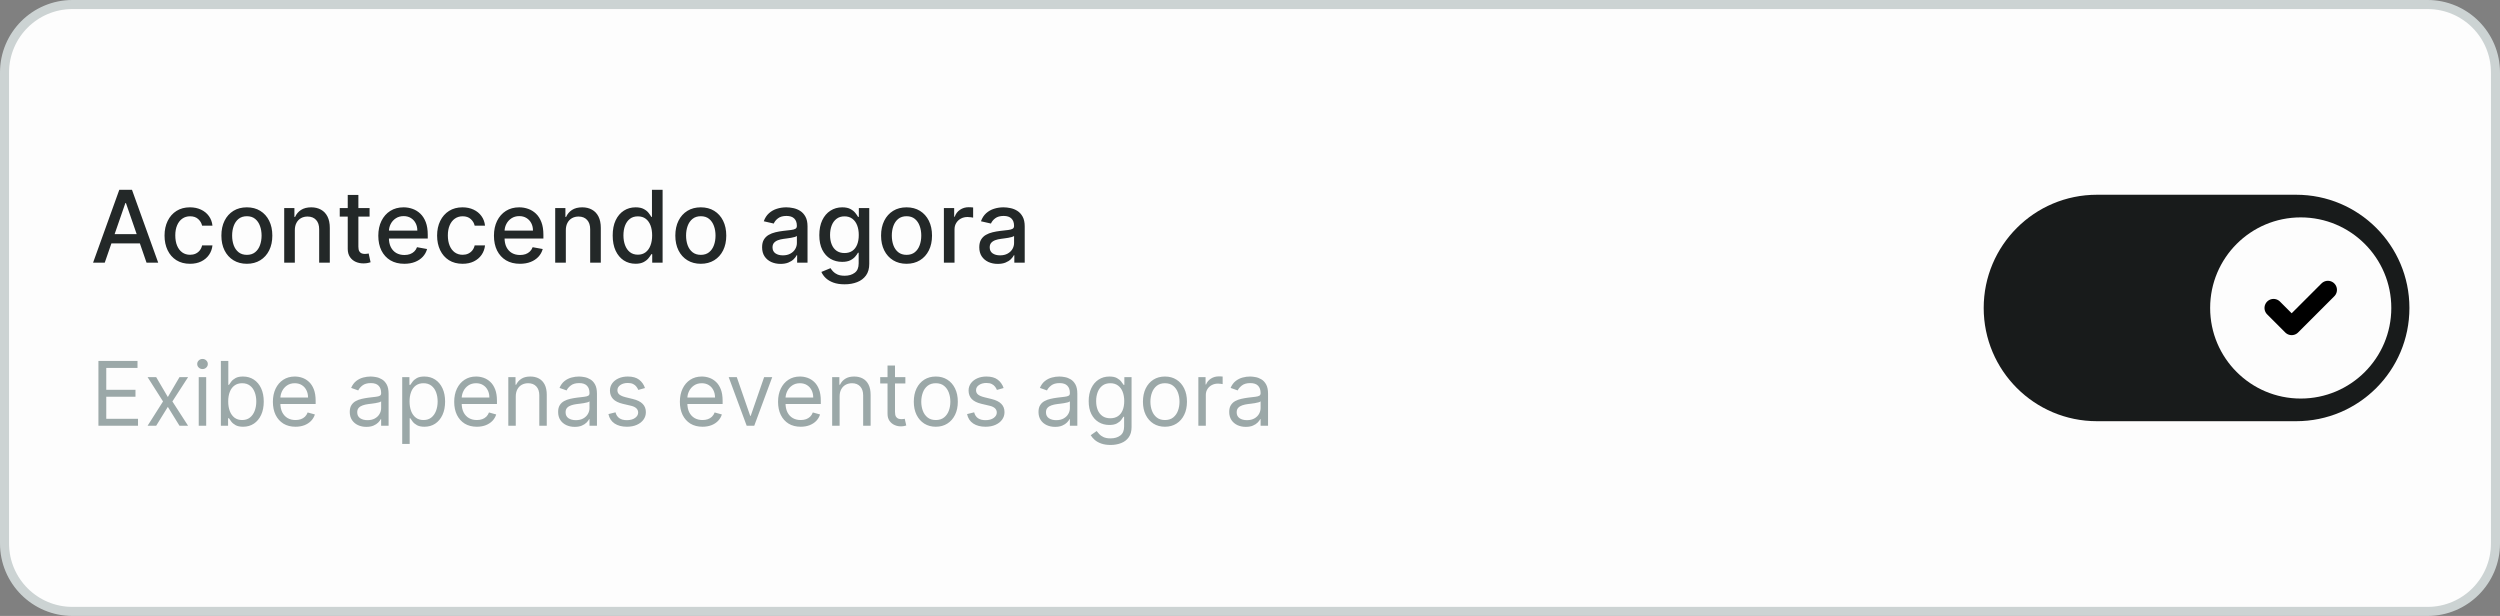
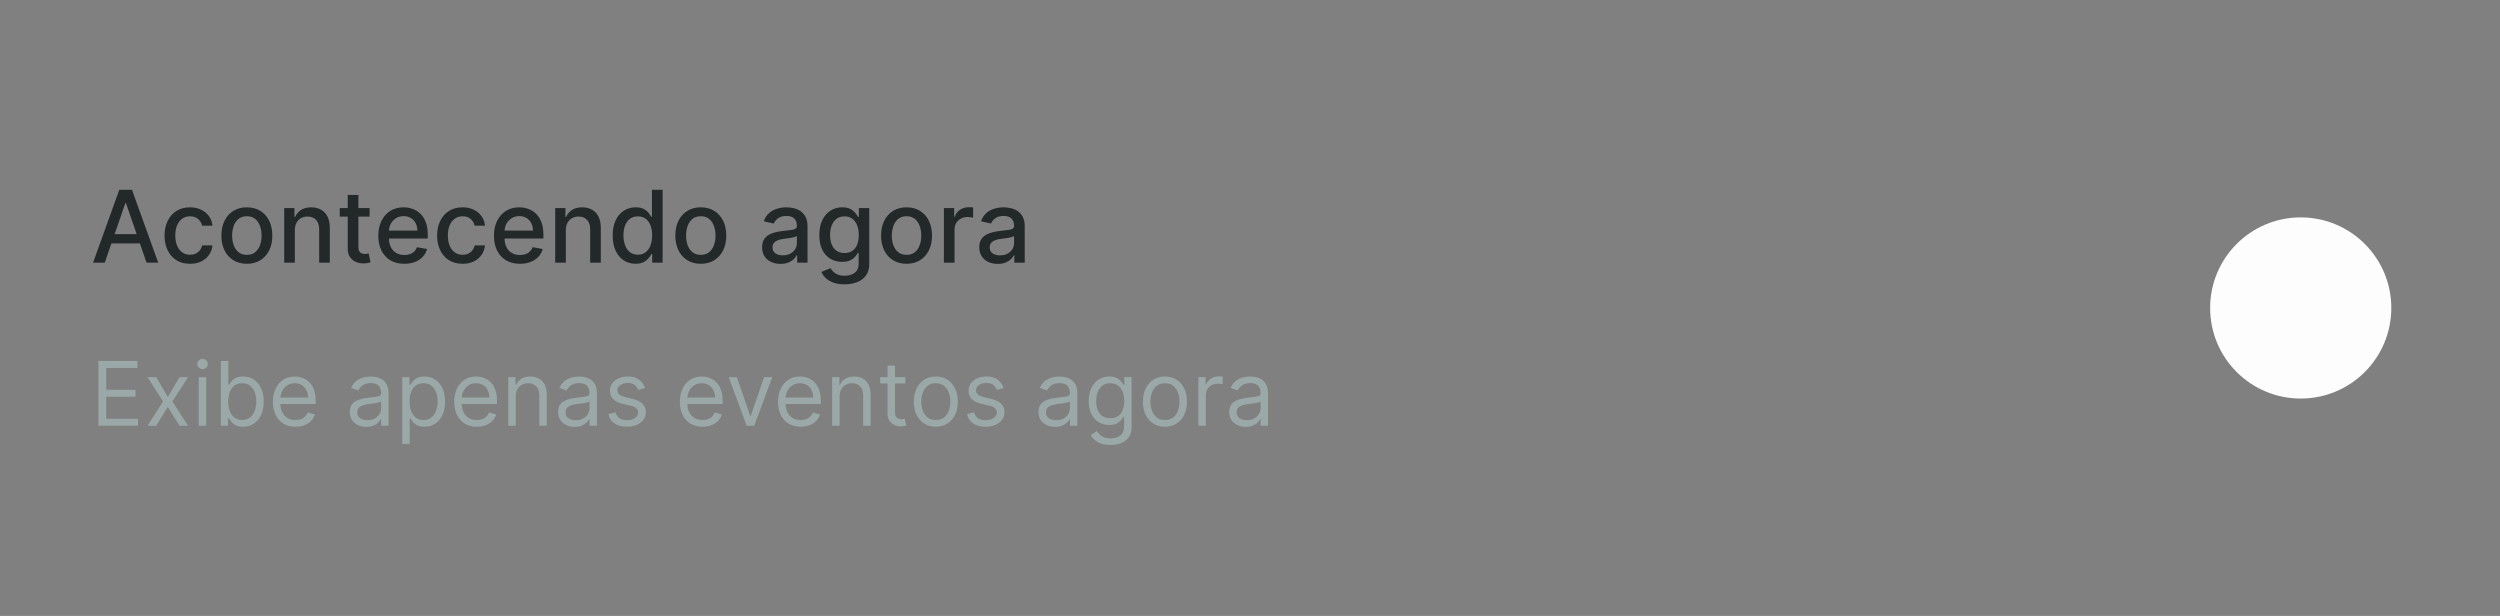
<svg xmlns="http://www.w3.org/2000/svg" width="276" height="68" viewBox="0 0 276 68" fill="none">
  <rect x="0" y="0" width="276" height="68" fill="#808080" stroke="none" />
-   <path d="M0.5 8C0.5 3.858 3.858 0.5 8 0.5H268C272.142 0.5 275.5 3.858 275.5 8V60C275.5 64.142 272.142 67.5 268 67.5H8C3.858 67.5 0.5 64.142 0.5 60V8Z" fill="#FDFDFD" />
-   <path d="M0.5 8C0.5 3.858 3.858 0.5 8 0.5H268C272.142 0.5 275.5 3.858 275.5 8V60C275.5 64.142 272.142 67.5 268 67.5H8C3.858 67.5 0.5 64.142 0.5 60V8Z" stroke="#CCD3D3" />
  <path d="M11.563 29H10.275L13.169 20.956H14.572L17.466 29H16.178L13.904 22.417H13.841L11.563 29ZM11.779 25.85H15.958V26.871H11.779V25.85ZM20.977 29.122C20.394 29.122 19.891 28.989 19.469 28.725C19.05 28.458 18.728 28.09 18.503 27.621C18.278 27.153 18.165 26.616 18.165 26.011C18.165 25.398 18.281 24.858 18.511 24.389C18.741 23.918 19.066 23.55 19.485 23.285C19.904 23.021 20.398 22.889 20.966 22.889C21.424 22.889 21.832 22.974 22.191 23.144C22.55 23.312 22.839 23.547 23.059 23.851C23.282 24.155 23.414 24.509 23.456 24.915H22.313C22.25 24.633 22.106 24.389 21.881 24.185C21.658 23.981 21.36 23.878 20.985 23.878C20.658 23.878 20.371 23.965 20.125 24.138C19.882 24.308 19.692 24.551 19.556 24.868C19.42 25.182 19.352 25.554 19.352 25.984C19.352 26.424 19.418 26.803 19.552 27.123C19.685 27.442 19.874 27.689 20.117 27.865C20.363 28.04 20.653 28.128 20.985 28.128C21.208 28.128 21.41 28.087 21.59 28.006C21.773 27.922 21.927 27.803 22.05 27.649C22.175 27.494 22.263 27.308 22.313 27.091H23.456C23.414 27.481 23.287 27.83 23.075 28.136C22.863 28.442 22.579 28.683 22.223 28.859C21.869 29.034 21.454 29.122 20.977 29.122ZM27.253 29.122C26.687 29.122 26.194 28.992 25.772 28.733C25.351 28.474 25.023 28.111 24.79 27.645C24.557 27.179 24.441 26.634 24.441 26.011C24.441 25.385 24.557 24.838 24.79 24.369C25.023 23.901 25.351 23.537 25.772 23.277C26.194 23.018 26.687 22.889 27.253 22.889C27.818 22.889 28.312 23.018 28.733 23.277C29.155 23.537 29.482 23.901 29.715 24.369C29.948 24.838 30.065 25.385 30.065 26.011C30.065 26.634 29.948 27.179 29.715 27.645C29.482 28.111 29.155 28.474 28.733 28.733C28.312 28.992 27.818 29.122 27.253 29.122ZM27.257 28.136C27.623 28.136 27.927 28.039 28.168 27.845C28.409 27.651 28.587 27.394 28.702 27.072C28.82 26.75 28.879 26.395 28.879 26.007C28.879 25.622 28.82 25.269 28.702 24.947C28.587 24.622 28.409 24.362 28.168 24.165C27.927 23.969 27.623 23.871 27.257 23.871C26.887 23.871 26.581 23.969 26.338 24.165C26.097 24.362 25.917 24.622 25.8 24.947C25.684 25.269 25.627 25.622 25.627 26.007C25.627 26.395 25.684 26.75 25.8 27.072C25.917 27.394 26.097 27.651 26.338 27.845C26.581 28.039 26.887 28.136 27.257 28.136ZM32.55 25.418V29H31.376V22.967H32.503V23.949H32.578C32.716 23.63 32.934 23.373 33.23 23.179C33.528 22.986 33.904 22.889 34.357 22.889C34.768 22.889 35.128 22.975 35.437 23.148C35.746 23.318 35.985 23.572 36.156 23.91C36.326 24.248 36.411 24.665 36.411 25.163V29H35.236V25.304C35.236 24.867 35.123 24.525 34.895 24.279C34.667 24.03 34.354 23.906 33.956 23.906C33.684 23.906 33.442 23.965 33.23 24.083C33.02 24.201 32.854 24.373 32.731 24.601C32.61 24.826 32.55 25.099 32.55 25.418ZM40.802 22.967V23.91H37.507V22.967H40.802ZM38.39 21.522H39.565V27.229C39.565 27.456 39.599 27.628 39.667 27.743C39.735 27.856 39.823 27.933 39.93 27.975C40.04 28.014 40.159 28.034 40.287 28.034C40.382 28.034 40.464 28.027 40.535 28.014C40.605 28.001 40.66 27.991 40.7 27.983L40.912 28.953C40.844 28.979 40.747 29.005 40.621 29.031C40.495 29.06 40.338 29.076 40.15 29.079C39.841 29.084 39.553 29.029 39.286 28.914C39.019 28.798 38.803 28.62 38.638 28.379C38.473 28.139 38.39 27.836 38.39 27.472V21.522ZM44.636 29.122C44.042 29.122 43.53 28.995 43.1 28.741C42.674 28.484 42.344 28.124 42.111 27.661C41.88 27.195 41.765 26.649 41.765 26.023C41.765 25.405 41.88 24.86 42.111 24.389C42.344 23.918 42.668 23.55 43.085 23.285C43.504 23.021 43.993 22.889 44.554 22.889C44.894 22.889 45.224 22.945 45.543 23.058C45.863 23.17 46.15 23.347 46.404 23.588C46.657 23.829 46.858 24.142 47.005 24.526C47.151 24.909 47.224 25.374 47.224 25.921V26.337H42.429V25.457H46.074C46.074 25.148 46.011 24.875 45.885 24.637C45.759 24.396 45.583 24.206 45.355 24.067C45.13 23.928 44.865 23.859 44.562 23.859C44.232 23.859 43.944 23.94 43.697 24.102C43.454 24.262 43.265 24.471 43.132 24.731C43.001 24.987 42.935 25.266 42.935 25.567V26.255C42.935 26.658 43.006 27.001 43.148 27.284C43.292 27.566 43.492 27.782 43.748 27.932C44.005 28.078 44.305 28.152 44.648 28.152C44.87 28.152 45.073 28.12 45.257 28.057C45.44 27.992 45.598 27.895 45.732 27.767C45.865 27.638 45.968 27.48 46.038 27.291L47.15 27.492C47.061 27.819 46.901 28.106 46.671 28.352C46.443 28.596 46.156 28.785 45.81 28.921C45.468 29.055 45.076 29.122 44.636 29.122ZM51.069 29.122C50.485 29.122 49.982 28.989 49.56 28.725C49.141 28.458 48.819 28.09 48.594 27.621C48.369 27.153 48.256 26.616 48.256 26.011C48.256 25.398 48.372 24.858 48.602 24.389C48.832 23.918 49.157 23.55 49.576 23.285C49.995 23.021 50.489 22.889 51.057 22.889C51.515 22.889 51.923 22.974 52.282 23.144C52.641 23.312 52.93 23.547 53.15 23.851C53.373 24.155 53.505 24.509 53.547 24.915H52.404C52.341 24.633 52.197 24.389 51.972 24.185C51.749 23.981 51.451 23.878 51.076 23.878C50.749 23.878 50.462 23.965 50.216 24.138C49.973 24.308 49.783 24.551 49.647 24.868C49.511 25.182 49.443 25.554 49.443 25.984C49.443 26.424 49.509 26.803 49.643 27.123C49.776 27.442 49.965 27.689 50.208 27.865C50.455 28.04 50.744 28.128 51.076 28.128C51.299 28.128 51.501 28.087 51.681 28.006C51.864 27.922 52.018 27.803 52.141 27.649C52.266 27.494 52.354 27.308 52.404 27.091H53.547C53.505 27.481 53.378 27.83 53.166 28.136C52.954 28.442 52.67 28.683 52.313 28.859C51.96 29.034 51.545 29.122 51.069 29.122ZM57.403 29.122C56.808 29.122 56.296 28.995 55.867 28.741C55.44 28.484 55.11 28.124 54.877 27.661C54.647 27.195 54.532 26.649 54.532 26.023C54.532 25.405 54.647 24.86 54.877 24.389C55.11 23.918 55.435 23.55 55.851 23.285C56.27 23.021 56.76 22.889 57.32 22.889C57.661 22.889 57.99 22.945 58.31 23.058C58.629 23.17 58.916 23.347 59.17 23.588C59.424 23.829 59.624 24.142 59.771 24.526C59.918 24.909 59.991 25.374 59.991 25.921V26.337H55.195V25.457H58.84C58.84 25.148 58.777 24.875 58.652 24.637C58.526 24.396 58.349 24.206 58.121 24.067C57.896 23.928 57.632 23.859 57.328 23.859C56.998 23.859 56.71 23.94 56.464 24.102C56.221 24.262 56.032 24.471 55.898 24.731C55.767 24.987 55.702 25.266 55.702 25.567V26.255C55.702 26.658 55.773 27.001 55.914 27.284C56.058 27.566 56.258 27.782 56.515 27.932C56.772 28.078 57.071 28.152 57.414 28.152C57.637 28.152 57.84 28.12 58.023 28.057C58.206 27.992 58.365 27.895 58.498 27.767C58.632 27.638 58.734 27.48 58.805 27.291L59.916 27.492C59.827 27.819 59.668 28.106 59.437 28.352C59.209 28.596 58.923 28.785 58.577 28.921C58.234 29.055 57.843 29.122 57.403 29.122ZM62.468 25.418V29H61.294V22.967H62.421V23.949H62.496C62.635 23.63 62.852 23.373 63.148 23.179C63.446 22.986 63.822 22.889 64.275 22.889C64.686 22.889 65.046 22.975 65.355 23.148C65.664 23.318 65.903 23.572 66.074 23.91C66.244 24.248 66.329 24.665 66.329 25.163V29H65.155V25.304C65.155 24.867 65.041 24.525 64.813 24.279C64.585 24.03 64.272 23.906 63.874 23.906C63.602 23.906 63.36 23.965 63.148 24.083C62.938 24.201 62.772 24.373 62.649 24.601C62.529 24.826 62.468 25.099 62.468 25.418ZM70.162 29.118C69.675 29.118 69.241 28.994 68.858 28.745C68.479 28.493 68.18 28.136 67.963 27.672C67.748 27.206 67.641 26.647 67.641 25.995C67.641 25.343 67.749 24.786 67.967 24.322C68.187 23.859 68.488 23.504 68.87 23.258C69.252 23.012 69.686 22.889 70.17 22.889C70.545 22.889 70.846 22.952 71.073 23.077C71.304 23.2 71.482 23.344 71.608 23.509C71.736 23.674 71.835 23.82 71.906 23.945H71.977V20.956H73.151V29H72.004V28.061H71.906C71.835 28.19 71.733 28.336 71.6 28.501C71.469 28.666 71.288 28.81 71.058 28.933C70.827 29.056 70.529 29.118 70.162 29.118ZM70.421 28.116C70.759 28.116 71.045 28.027 71.278 27.849C71.513 27.669 71.691 27.419 71.812 27.099C71.935 26.78 71.996 26.408 71.996 25.984C71.996 25.565 71.936 25.198 71.816 24.884C71.695 24.57 71.519 24.325 71.286 24.149C71.053 23.974 70.764 23.886 70.421 23.886C70.068 23.886 69.773 23.978 69.538 24.161C69.302 24.345 69.124 24.595 69.004 24.911C68.886 25.228 68.827 25.586 68.827 25.984C68.827 26.387 68.887 26.75 69.008 27.072C69.128 27.394 69.306 27.649 69.542 27.837C69.78 28.023 70.073 28.116 70.421 28.116ZM77.368 29.122C76.803 29.122 76.309 28.992 75.888 28.733C75.466 28.474 75.139 28.111 74.906 27.645C74.673 27.179 74.556 26.634 74.556 26.011C74.556 25.385 74.673 24.838 74.906 24.369C75.139 23.901 75.466 23.537 75.888 23.277C76.309 23.018 76.803 22.889 77.368 22.889C77.934 22.889 78.427 23.018 78.849 23.277C79.271 23.537 79.598 23.901 79.831 24.369C80.064 24.838 80.18 25.385 80.18 26.011C80.18 26.634 80.064 27.179 79.831 27.645C79.598 28.111 79.271 28.474 78.849 28.733C78.427 28.992 77.934 29.122 77.368 29.122ZM77.372 28.136C77.739 28.136 78.043 28.039 78.284 27.845C78.524 27.651 78.703 27.394 78.818 27.072C78.936 26.75 78.994 26.395 78.994 26.007C78.994 25.622 78.936 25.269 78.818 24.947C78.703 24.622 78.524 24.362 78.284 24.165C78.043 23.969 77.739 23.871 77.372 23.871C77.003 23.871 76.697 23.969 76.453 24.165C76.212 24.362 76.033 24.622 75.915 24.947C75.8 25.269 75.742 25.622 75.742 26.007C75.742 26.395 75.8 26.75 75.915 27.072C76.033 27.394 76.212 27.651 76.453 27.845C76.697 28.039 77.003 28.136 77.372 28.136ZM86.174 29.134C85.792 29.134 85.446 29.063 85.137 28.921C84.828 28.777 84.583 28.569 84.403 28.297C84.225 28.025 84.136 27.691 84.136 27.295C84.136 26.955 84.201 26.675 84.332 26.455C84.463 26.235 84.64 26.061 84.862 25.933C85.085 25.804 85.334 25.707 85.608 25.642C85.883 25.576 86.163 25.527 86.449 25.493C86.81 25.451 87.103 25.417 87.329 25.391C87.554 25.362 87.718 25.316 87.82 25.253C87.922 25.19 87.973 25.088 87.973 24.947V24.919C87.973 24.576 87.876 24.311 87.682 24.122C87.491 23.933 87.206 23.839 86.826 23.839C86.431 23.839 86.119 23.927 85.891 24.102C85.666 24.275 85.51 24.468 85.424 24.68L84.32 24.428C84.451 24.062 84.642 23.766 84.894 23.541C85.148 23.313 85.439 23.148 85.769 23.046C86.099 22.941 86.446 22.889 86.81 22.889C87.051 22.889 87.306 22.918 87.576 22.975C87.848 23.03 88.102 23.132 88.338 23.282C88.576 23.431 88.771 23.644 88.923 23.922C89.075 24.197 89.151 24.554 89.151 24.994V29H88.004V28.175H87.957C87.881 28.327 87.767 28.476 87.615 28.623C87.463 28.77 87.269 28.891 87.03 28.988C86.792 29.085 86.507 29.134 86.174 29.134ZM86.429 28.191C86.754 28.191 87.031 28.127 87.262 27.998C87.495 27.87 87.672 27.703 87.792 27.496C87.915 27.286 87.977 27.062 87.977 26.824V26.047C87.935 26.088 87.854 26.128 87.733 26.164C87.615 26.198 87.481 26.229 87.329 26.255C87.177 26.278 87.029 26.3 86.885 26.321C86.741 26.34 86.62 26.355 86.523 26.369C86.296 26.397 86.088 26.446 85.899 26.514C85.713 26.582 85.564 26.68 85.451 26.808C85.341 26.934 85.286 27.102 85.286 27.311C85.286 27.602 85.394 27.822 85.608 27.971C85.823 28.118 86.097 28.191 86.429 28.191ZM93.245 31.388C92.765 31.388 92.353 31.325 92.007 31.199C91.664 31.074 91.384 30.907 91.167 30.701C90.95 30.494 90.787 30.267 90.68 30.021L91.689 29.605C91.76 29.72 91.854 29.842 91.972 29.97C92.093 30.101 92.255 30.212 92.459 30.304C92.666 30.396 92.932 30.441 93.256 30.441C93.701 30.441 94.069 30.333 94.36 30.115C94.651 29.901 94.796 29.558 94.796 29.086V27.9H94.721C94.651 28.029 94.549 28.171 94.415 28.328C94.284 28.485 94.103 28.622 93.873 28.737C93.643 28.852 93.343 28.91 92.974 28.91C92.497 28.91 92.068 28.798 91.685 28.576C91.306 28.351 91.005 28.019 90.782 27.582C90.562 27.142 90.452 26.602 90.452 25.96C90.452 25.319 90.561 24.769 90.778 24.311C90.998 23.852 91.299 23.501 91.681 23.258C92.064 23.012 92.497 22.889 92.981 22.889C93.356 22.889 93.658 22.952 93.889 23.077C94.119 23.2 94.299 23.344 94.427 23.509C94.558 23.674 94.659 23.82 94.729 23.945H94.816V22.967H95.966V29.134C95.966 29.652 95.846 30.078 95.605 30.41C95.364 30.742 95.038 30.989 94.627 31.148C94.219 31.308 93.758 31.388 93.245 31.388ZM93.233 27.936C93.571 27.936 93.856 27.857 94.089 27.7C94.325 27.54 94.503 27.312 94.623 27.017C94.746 26.718 94.808 26.361 94.808 25.944C94.808 25.538 94.748 25.181 94.627 24.872C94.507 24.563 94.33 24.322 94.097 24.149C93.864 23.974 93.576 23.886 93.233 23.886C92.879 23.886 92.585 23.978 92.349 24.161C92.113 24.342 91.935 24.588 91.815 24.9C91.697 25.211 91.638 25.559 91.638 25.944C91.638 26.34 91.698 26.687 91.819 26.985C91.939 27.284 92.117 27.517 92.353 27.684C92.591 27.852 92.885 27.936 93.233 27.936ZM100.082 29.122C99.517 29.122 99.023 28.992 98.602 28.733C98.18 28.474 97.853 28.111 97.62 27.645C97.387 27.179 97.27 26.634 97.27 26.011C97.27 25.385 97.387 24.838 97.62 24.369C97.853 23.901 98.18 23.537 98.602 23.277C99.023 23.018 99.517 22.889 100.082 22.889C100.648 22.889 101.142 23.018 101.563 23.277C101.985 23.537 102.312 23.901 102.545 24.369C102.778 24.838 102.895 25.385 102.895 26.011C102.895 26.634 102.778 27.179 102.545 27.645C102.312 28.111 101.985 28.474 101.563 28.733C101.142 28.992 100.648 29.122 100.082 29.122ZM100.086 28.136C100.453 28.136 100.757 28.039 100.998 27.845C101.238 27.651 101.417 27.394 101.532 27.072C101.65 26.75 101.708 26.395 101.708 26.007C101.708 25.622 101.65 25.269 101.532 24.947C101.417 24.622 101.238 24.362 100.998 24.165C100.757 23.969 100.453 23.871 100.086 23.871C99.717 23.871 99.411 23.969 99.167 24.165C98.926 24.362 98.747 24.622 98.629 24.947C98.514 25.269 98.456 25.622 98.456 26.007C98.456 26.395 98.514 26.75 98.629 27.072C98.747 27.394 98.926 27.651 99.167 27.845C99.411 28.039 99.717 28.136 100.086 28.136ZM104.205 29V22.967H105.34V23.926H105.403C105.513 23.601 105.707 23.346 105.985 23.16C106.265 22.971 106.582 22.877 106.935 22.877C107.008 22.877 107.095 22.88 107.194 22.885C107.296 22.89 107.376 22.897 107.434 22.904V24.028C107.387 24.015 107.303 24 107.182 23.985C107.062 23.966 106.942 23.957 106.821 23.957C106.544 23.957 106.296 24.016 106.079 24.134C105.864 24.249 105.694 24.41 105.568 24.617C105.443 24.821 105.38 25.054 105.38 25.316V29H104.205ZM110.152 29.134C109.769 29.134 109.424 29.063 109.115 28.921C108.806 28.777 108.561 28.569 108.38 28.297C108.202 28.025 108.113 27.691 108.113 27.295C108.113 26.955 108.179 26.675 108.31 26.455C108.441 26.235 108.617 26.061 108.84 25.933C109.062 25.804 109.311 25.707 109.586 25.642C109.861 25.576 110.141 25.527 110.427 25.493C110.788 25.451 111.081 25.417 111.306 25.391C111.532 25.362 111.695 25.316 111.797 25.253C111.899 25.19 111.951 25.088 111.951 24.947V24.919C111.951 24.576 111.854 24.311 111.66 24.122C111.469 23.933 111.183 23.839 110.804 23.839C110.408 23.839 110.097 23.927 109.869 24.102C109.644 24.275 109.488 24.468 109.402 24.68L108.298 24.428C108.429 24.062 108.62 23.766 108.871 23.541C109.125 23.313 109.417 23.148 109.747 23.046C110.077 22.941 110.424 22.889 110.788 22.889C111.029 22.889 111.284 22.918 111.554 22.975C111.826 23.03 112.08 23.132 112.316 23.282C112.554 23.431 112.749 23.644 112.901 23.922C113.053 24.197 113.129 24.554 113.129 24.994V29H111.982V28.175H111.935C111.859 28.327 111.745 28.476 111.593 28.623C111.441 28.77 111.246 28.891 111.008 28.988C110.77 29.085 110.484 29.134 110.152 29.134ZM110.407 28.191C110.732 28.191 111.009 28.127 111.24 27.998C111.473 27.87 111.649 27.703 111.77 27.496C111.893 27.286 111.954 27.062 111.954 26.824V26.047C111.913 26.088 111.831 26.128 111.711 26.164C111.593 26.198 111.458 26.229 111.306 26.255C111.155 26.278 111.007 26.3 110.863 26.321C110.719 26.34 110.598 26.355 110.501 26.369C110.273 26.397 110.065 26.446 109.877 26.514C109.691 26.582 109.542 26.68 109.429 26.808C109.319 26.934 109.264 27.102 109.264 27.311C109.264 27.602 109.371 27.822 109.586 27.971C109.801 28.118 110.074 28.191 110.407 28.191Z" fill="#232828" />
  <path d="M10.866 47V39.85H15.181V40.618H11.732V43.034H14.957V43.802H11.732V46.232H15.237V47H10.866ZM17.244 41.638L18.529 43.83L19.814 41.638H20.763L19.032 44.319L20.763 47H19.814L18.529 44.919L17.244 47H16.295L17.998 44.319L16.295 41.638H17.244ZM21.939 47V41.638H22.763V47H21.939ZM22.358 40.744C22.197 40.744 22.059 40.689 21.942 40.58C21.828 40.47 21.771 40.339 21.771 40.185C21.771 40.032 21.828 39.9 21.942 39.791C22.059 39.681 22.197 39.627 22.358 39.627C22.518 39.627 22.656 39.681 22.77 39.791C22.886 39.9 22.944 40.032 22.944 40.185C22.944 40.339 22.886 40.47 22.77 40.58C22.656 40.689 22.518 40.744 22.358 40.744ZM24.384 47V39.85H25.207V42.489H25.277C25.338 42.396 25.422 42.278 25.529 42.133C25.638 41.987 25.794 41.856 25.997 41.742C26.201 41.626 26.478 41.568 26.827 41.568C27.279 41.568 27.677 41.681 28.021 41.906C28.366 42.132 28.635 42.452 28.828 42.867C29.021 43.281 29.118 43.77 29.118 44.333C29.118 44.901 29.021 45.393 28.828 45.809C28.635 46.224 28.367 46.545 28.025 46.773C27.683 46.999 27.288 47.112 26.841 47.112C26.497 47.112 26.221 47.055 26.014 46.941C25.807 46.824 25.647 46.693 25.536 46.546C25.424 46.397 25.338 46.274 25.277 46.176H25.18V47H24.384ZM25.194 44.319C25.194 44.724 25.253 45.081 25.372 45.391C25.49 45.698 25.664 45.939 25.892 46.113C26.12 46.285 26.399 46.372 26.73 46.372C27.074 46.372 27.361 46.281 27.592 46.099C27.825 45.915 27.999 45.669 28.116 45.359C28.234 45.047 28.294 44.7 28.294 44.319C28.294 43.942 28.235 43.602 28.119 43.299C28.005 42.995 27.832 42.754 27.599 42.577C27.369 42.398 27.079 42.308 26.73 42.308C26.395 42.308 26.113 42.393 25.885 42.563C25.657 42.73 25.485 42.965 25.368 43.268C25.252 43.568 25.194 43.919 25.194 44.319ZM32.626 47.112C32.109 47.112 31.664 46.998 31.289 46.77C30.917 46.539 30.629 46.218 30.427 45.806C30.227 45.392 30.127 44.91 30.127 44.361C30.127 43.811 30.227 43.327 30.427 42.908C30.629 42.487 30.911 42.159 31.272 41.924C31.635 41.687 32.058 41.568 32.542 41.568C32.822 41.568 33.097 41.614 33.37 41.707C33.642 41.8 33.89 41.952 34.114 42.161C34.337 42.368 34.515 42.643 34.648 42.985C34.78 43.327 34.847 43.749 34.847 44.249V44.598H30.713V43.886H34.009C34.009 43.583 33.948 43.313 33.827 43.076C33.709 42.839 33.539 42.651 33.318 42.514C33.099 42.377 32.84 42.308 32.542 42.308C32.214 42.308 31.93 42.389 31.691 42.552C31.453 42.713 31.27 42.922 31.142 43.181C31.015 43.439 30.951 43.716 30.951 44.012V44.486C30.951 44.891 31.02 45.235 31.16 45.516C31.302 45.795 31.499 46.008 31.75 46.155C32.001 46.299 32.293 46.372 32.626 46.372C32.843 46.372 33.038 46.341 33.213 46.281C33.39 46.218 33.542 46.125 33.67 46.002C33.798 45.876 33.897 45.72 33.967 45.534L34.763 45.757C34.679 46.027 34.538 46.264 34.34 46.469C34.142 46.672 33.898 46.83 33.607 46.944C33.316 47.056 32.989 47.112 32.626 47.112ZM40.443 47.126C40.103 47.126 39.795 47.062 39.518 46.934C39.241 46.803 39.021 46.616 38.858 46.372C38.695 46.125 38.614 45.827 38.614 45.478C38.614 45.171 38.674 44.922 38.795 44.731C38.916 44.538 39.078 44.386 39.28 44.277C39.483 44.167 39.706 44.086 39.951 44.032C40.197 43.977 40.445 43.932 40.694 43.9C41.02 43.858 41.284 43.827 41.487 43.806C41.692 43.782 41.841 43.744 41.934 43.69C42.029 43.637 42.077 43.544 42.077 43.411V43.383C42.077 43.039 41.983 42.771 41.794 42.58C41.608 42.389 41.325 42.294 40.946 42.294C40.552 42.294 40.244 42.38 40.02 42.552C39.797 42.724 39.64 42.908 39.549 43.104L38.767 42.825C38.907 42.499 39.093 42.245 39.326 42.063C39.561 41.88 39.817 41.752 40.094 41.679C40.373 41.605 40.648 41.568 40.918 41.568C41.09 41.568 41.288 41.589 41.511 41.631C41.737 41.67 41.955 41.753 42.164 41.879C42.376 42.004 42.552 42.194 42.691 42.447C42.831 42.701 42.901 43.041 42.901 43.467V47H42.077V46.274H42.035C41.979 46.39 41.886 46.515 41.756 46.647C41.625 46.78 41.452 46.893 41.235 46.986C41.019 47.079 40.755 47.126 40.443 47.126ZM40.569 46.386C40.895 46.386 41.169 46.322 41.392 46.194C41.618 46.066 41.788 45.9 41.902 45.698C42.019 45.495 42.077 45.282 42.077 45.059V44.305C42.042 44.347 41.965 44.385 41.846 44.42C41.73 44.453 41.595 44.482 41.441 44.507C41.29 44.531 41.142 44.551 40.998 44.57C40.856 44.586 40.741 44.6 40.652 44.612C40.438 44.64 40.238 44.685 40.052 44.748C39.868 44.809 39.719 44.901 39.605 45.024C39.493 45.145 39.438 45.31 39.438 45.52C39.438 45.806 39.543 46.023 39.755 46.169C39.969 46.313 40.24 46.386 40.569 46.386ZM44.404 49.011V41.638H45.2V42.489H45.298C45.359 42.396 45.443 42.278 45.55 42.133C45.659 41.987 45.815 41.856 46.017 41.742C46.222 41.626 46.499 41.568 46.848 41.568C47.3 41.568 47.698 41.681 48.042 41.906C48.387 42.132 48.656 42.452 48.849 42.867C49.042 43.281 49.139 43.77 49.139 44.333C49.139 44.901 49.042 45.393 48.849 45.809C48.656 46.224 48.388 46.545 48.046 46.773C47.704 46.999 47.309 47.112 46.862 47.112C46.518 47.112 46.242 47.055 46.035 46.941C45.828 46.824 45.668 46.693 45.557 46.546C45.445 46.397 45.359 46.274 45.298 46.176H45.228V49.011H44.404ZM45.215 44.319C45.215 44.724 45.274 45.081 45.392 45.391C45.511 45.698 45.685 45.939 45.913 46.113C46.141 46.285 46.42 46.372 46.751 46.372C47.095 46.372 47.383 46.281 47.613 46.099C47.846 45.915 48.02 45.669 48.137 45.359C48.255 45.047 48.315 44.7 48.315 44.319C48.315 43.942 48.256 43.602 48.14 43.299C48.026 42.995 47.853 42.754 47.62 42.577C47.389 42.398 47.1 42.308 46.751 42.308C46.415 42.308 46.134 42.393 45.906 42.563C45.678 42.73 45.505 42.965 45.389 43.268C45.273 43.568 45.215 43.919 45.215 44.319ZM52.644 47.112C52.127 47.112 51.681 46.998 51.306 46.77C50.934 46.539 50.647 46.218 50.444 45.806C50.244 45.392 50.144 44.91 50.144 44.361C50.144 43.811 50.244 43.327 50.444 42.908C50.647 42.487 50.928 42.159 51.289 41.924C51.652 41.687 52.076 41.568 52.56 41.568C52.839 41.568 53.115 41.614 53.387 41.707C53.66 41.8 53.907 41.952 54.131 42.161C54.354 42.368 54.532 42.643 54.665 42.985C54.798 43.327 54.864 43.749 54.864 44.249V44.598H50.73V43.886H54.026C54.026 43.583 53.966 43.313 53.845 43.076C53.726 42.839 53.556 42.651 53.335 42.514C53.116 42.377 52.858 42.308 52.56 42.308C52.232 42.308 51.948 42.389 51.708 42.552C51.471 42.713 51.288 42.922 51.16 43.181C51.032 43.439 50.968 43.716 50.968 44.012V44.486C50.968 44.891 51.038 45.235 51.177 45.516C51.319 45.795 51.516 46.008 51.767 46.155C52.019 46.299 52.311 46.372 52.644 46.372C52.86 46.372 53.056 46.341 53.23 46.281C53.407 46.218 53.559 46.125 53.688 46.002C53.816 45.876 53.914 45.72 53.984 45.534L54.78 45.757C54.697 46.027 54.556 46.264 54.358 46.469C54.16 46.672 53.916 46.83 53.625 46.944C53.334 47.056 53.007 47.112 52.644 47.112ZM56.941 43.774V47H56.117V41.638H56.913V42.475H56.983C57.109 42.203 57.3 41.984 57.556 41.819C57.812 41.651 58.142 41.568 58.547 41.568C58.91 41.568 59.228 41.642 59.5 41.791C59.773 41.938 59.984 42.161 60.136 42.462C60.287 42.759 60.363 43.136 60.363 43.593V47H59.539V43.648C59.539 43.227 59.429 42.899 59.211 42.664C58.992 42.427 58.691 42.308 58.31 42.308C58.047 42.308 57.812 42.365 57.605 42.479C57.4 42.593 57.238 42.759 57.119 42.978C57.001 43.197 56.941 43.462 56.941 43.774ZM63.446 47.126C63.106 47.126 62.798 47.062 62.521 46.934C62.244 46.803 62.024 46.616 61.861 46.372C61.698 46.125 61.617 45.827 61.617 45.478C61.617 45.171 61.677 44.922 61.798 44.731C61.919 44.538 62.081 44.386 62.284 44.277C62.486 44.167 62.71 44.086 62.954 44.032C63.201 43.977 63.449 43.932 63.698 43.9C64.023 43.858 64.288 43.827 64.49 43.806C64.695 43.782 64.844 43.744 64.937 43.69C65.032 43.637 65.08 43.544 65.08 43.411V43.383C65.08 43.039 64.986 42.771 64.797 42.58C64.611 42.389 64.328 42.294 63.949 42.294C63.556 42.294 63.247 42.38 63.024 42.552C62.8 42.724 62.643 42.908 62.553 43.104L61.77 42.825C61.91 42.499 62.096 42.245 62.329 42.063C62.564 41.88 62.82 41.752 63.097 41.679C63.376 41.605 63.651 41.568 63.921 41.568C64.093 41.568 64.291 41.589 64.514 41.631C64.74 41.67 64.958 41.753 65.167 41.879C65.379 42.004 65.555 42.194 65.695 42.447C65.834 42.701 65.904 43.041 65.904 43.467V47H65.08V46.274H65.038C64.982 46.39 64.889 46.515 64.759 46.647C64.629 46.78 64.455 46.893 64.239 46.986C64.022 47.079 63.758 47.126 63.446 47.126ZM63.572 46.386C63.898 46.386 64.172 46.322 64.396 46.194C64.622 46.066 64.791 45.9 64.906 45.698C65.022 45.495 65.08 45.282 65.08 45.059V44.305C65.045 44.347 64.968 44.385 64.85 44.42C64.733 44.453 64.598 44.482 64.445 44.507C64.293 44.531 64.146 44.551 64.001 44.57C63.859 44.586 63.744 44.6 63.656 44.612C63.441 44.64 63.241 44.685 63.055 44.748C62.871 44.809 62.722 44.901 62.608 45.024C62.497 45.145 62.441 45.31 62.441 45.52C62.441 45.806 62.547 46.023 62.758 46.169C62.973 46.313 63.244 46.386 63.572 46.386ZM71.206 42.839L70.466 43.048C70.419 42.925 70.351 42.805 70.26 42.688C70.172 42.57 70.051 42.472 69.897 42.395C69.743 42.318 69.547 42.28 69.307 42.28C68.979 42.28 68.705 42.356 68.487 42.507C68.27 42.656 68.162 42.846 68.162 43.076C68.162 43.281 68.236 43.443 68.385 43.561C68.534 43.68 68.767 43.779 69.084 43.858L69.879 44.053C70.359 44.17 70.716 44.348 70.951 44.588C71.186 44.825 71.304 45.131 71.304 45.506C71.304 45.813 71.216 46.088 71.039 46.33C70.864 46.572 70.62 46.763 70.305 46.902C69.991 47.042 69.626 47.112 69.209 47.112C68.662 47.112 68.21 46.993 67.851 46.756C67.493 46.518 67.266 46.171 67.17 45.715L67.952 45.52C68.027 45.808 68.168 46.025 68.375 46.169C68.584 46.313 68.858 46.386 69.195 46.386C69.579 46.386 69.884 46.304 70.11 46.141C70.338 45.976 70.452 45.778 70.452 45.548C70.452 45.361 70.387 45.206 70.257 45.08C70.126 44.952 69.926 44.856 69.656 44.794L68.762 44.584C68.271 44.468 67.91 44.287 67.68 44.043C67.452 43.796 67.338 43.488 67.338 43.118C67.338 42.815 67.423 42.548 67.593 42.315C67.765 42.082 67.999 41.899 68.294 41.767C68.593 41.634 68.93 41.568 69.307 41.568C69.838 41.568 70.254 41.684 70.557 41.917C70.862 42.15 71.078 42.457 71.206 42.839ZM77.558 47.112C77.041 47.112 76.595 46.998 76.22 46.77C75.848 46.539 75.561 46.218 75.358 45.806C75.158 45.392 75.058 44.91 75.058 44.361C75.058 43.811 75.158 43.327 75.358 42.908C75.561 42.487 75.842 42.159 76.203 41.924C76.566 41.687 76.99 41.568 77.474 41.568C77.753 41.568 78.029 41.614 78.301 41.707C78.573 41.8 78.821 41.952 79.045 42.161C79.268 42.368 79.446 42.643 79.579 42.985C79.712 43.327 79.778 43.749 79.778 44.249V44.598H75.644V43.886H78.94C78.94 43.583 78.879 43.313 78.758 43.076C78.64 42.839 78.47 42.651 78.249 42.514C78.03 42.377 77.772 42.308 77.474 42.308C77.145 42.308 76.862 42.389 76.622 42.552C76.384 42.713 76.202 42.922 76.074 43.181C75.946 43.439 75.882 43.716 75.882 44.012V44.486C75.882 44.891 75.951 45.235 76.091 45.516C76.233 45.795 76.43 46.008 76.681 46.155C76.933 46.299 77.225 46.372 77.558 46.372C77.774 46.372 77.969 46.341 78.144 46.281C78.321 46.218 78.473 46.125 78.601 46.002C78.729 45.876 78.828 45.72 78.898 45.534L79.694 45.757C79.61 46.027 79.469 46.264 79.272 46.469C79.074 46.672 78.829 46.83 78.538 46.944C78.248 47.056 77.921 47.112 77.558 47.112ZM85.253 41.638L83.27 47H82.432L80.449 41.638H81.343L82.823 45.911H82.879L84.359 41.638H85.253ZM88.397 47.112C87.88 47.112 87.434 46.998 87.059 46.77C86.687 46.539 86.4 46.218 86.197 45.806C85.997 45.392 85.897 44.91 85.897 44.361C85.897 43.811 85.997 43.327 86.197 42.908C86.4 42.487 86.681 42.159 87.042 41.924C87.405 41.687 87.829 41.568 88.313 41.568C88.592 41.568 88.868 41.614 89.14 41.707C89.413 41.8 89.66 41.952 89.884 42.161C90.107 42.368 90.285 42.643 90.418 42.985C90.551 43.327 90.617 43.749 90.617 44.249V44.598H86.484V43.886H89.779C89.779 43.583 89.719 43.313 89.598 43.076C89.479 42.839 89.309 42.651 89.088 42.514C88.869 42.377 88.611 42.308 88.313 42.308C87.985 42.308 87.701 42.389 87.461 42.552C87.224 42.713 87.041 42.922 86.913 43.181C86.785 43.439 86.721 43.716 86.721 44.012V44.486C86.721 44.891 86.791 45.235 86.93 45.516C87.072 45.795 87.269 46.008 87.52 46.155C87.772 46.299 88.064 46.372 88.397 46.372C88.613 46.372 88.809 46.341 88.983 46.281C89.16 46.218 89.312 46.125 89.441 46.002C89.569 45.876 89.667 45.72 89.737 45.534L90.533 45.757C90.45 46.027 90.309 46.264 90.111 46.469C89.913 46.672 89.669 46.83 89.378 46.944C89.087 47.056 88.76 47.112 88.397 47.112ZM92.694 43.774V47H91.87V41.638H92.666V42.475H92.736C92.862 42.203 93.053 41.984 93.309 41.819C93.565 41.651 93.895 41.568 94.3 41.568C94.663 41.568 94.981 41.642 95.253 41.791C95.526 41.938 95.737 42.161 95.889 42.462C96.04 42.759 96.116 43.136 96.116 43.593V47H95.292V43.648C95.292 43.227 95.182 42.899 94.963 42.664C94.745 42.427 94.445 42.308 94.063 42.308C93.8 42.308 93.565 42.365 93.358 42.479C93.153 42.593 92.991 42.759 92.872 42.978C92.754 43.197 92.694 43.462 92.694 43.774ZM99.953 41.638V42.336H97.174V41.638H99.953ZM97.984 40.353H98.808V45.464C98.808 45.697 98.842 45.871 98.909 45.988C98.979 46.102 99.068 46.178 99.175 46.218C99.284 46.255 99.399 46.274 99.52 46.274C99.611 46.274 99.686 46.269 99.744 46.26C99.802 46.248 99.849 46.239 99.883 46.232L100.051 46.972C99.995 46.993 99.917 47.014 99.817 47.035C99.717 47.058 99.59 47.07 99.437 47.07C99.204 47.07 98.976 47.02 98.752 46.92C98.531 46.82 98.347 46.667 98.201 46.462C98.056 46.258 97.984 45.999 97.984 45.687V40.353ZM103.314 47.112C102.829 47.112 102.405 46.996 102.039 46.766C101.676 46.536 101.392 46.213 101.187 45.799C100.985 45.385 100.884 44.901 100.884 44.347C100.884 43.788 100.985 43.3 101.187 42.884C101.392 42.467 101.676 42.144 102.039 41.913C102.405 41.683 102.829 41.568 103.314 41.568C103.798 41.568 104.221 41.683 104.584 41.913C104.95 42.144 105.234 42.467 105.436 42.884C105.641 43.3 105.743 43.788 105.743 44.347C105.743 44.901 105.641 45.385 105.436 45.799C105.234 46.213 104.95 46.536 104.584 46.766C104.221 46.996 103.798 47.112 103.314 47.112ZM103.314 46.372C103.681 46.372 103.984 46.277 104.221 46.089C104.459 45.9 104.634 45.652 104.748 45.345C104.862 45.038 104.919 44.705 104.919 44.347C104.919 43.988 104.862 43.654 104.748 43.345C104.634 43.035 104.459 42.785 104.221 42.594C103.984 42.403 103.681 42.308 103.314 42.308C102.946 42.308 102.643 42.403 102.406 42.594C102.168 42.785 101.993 43.035 101.879 43.345C101.765 43.654 101.708 43.988 101.708 44.347C101.708 44.705 101.765 45.038 101.879 45.345C101.993 45.652 102.168 45.9 102.406 46.089C102.643 46.277 102.946 46.372 103.314 46.372ZM110.799 42.839L110.059 43.048C110.013 42.925 109.944 42.805 109.853 42.688C109.765 42.57 109.644 42.472 109.49 42.395C109.337 42.318 109.14 42.28 108.9 42.28C108.572 42.28 108.299 42.356 108.08 42.507C107.863 42.656 107.755 42.846 107.755 43.076C107.755 43.281 107.83 43.443 107.979 43.561C108.128 43.68 108.36 43.779 108.677 43.858L109.473 44.053C109.952 44.17 110.31 44.348 110.545 44.588C110.78 44.825 110.897 45.131 110.897 45.506C110.897 45.813 110.809 46.088 110.632 46.33C110.457 46.572 110.213 46.763 109.899 46.902C109.585 47.042 109.219 47.112 108.802 47.112C108.256 47.112 107.803 46.993 107.444 46.756C107.086 46.518 106.859 46.171 106.764 45.715L107.546 45.52C107.62 45.808 107.761 46.025 107.968 46.169C108.178 46.313 108.451 46.386 108.789 46.386C109.173 46.386 109.477 46.304 109.703 46.141C109.931 45.976 110.045 45.778 110.045 45.548C110.045 45.361 109.98 45.206 109.85 45.08C109.72 44.952 109.519 44.856 109.249 44.794L108.356 44.584C107.865 44.468 107.504 44.287 107.273 44.043C107.045 43.796 106.931 43.488 106.931 43.118C106.931 42.815 107.016 42.548 107.186 42.315C107.358 42.082 107.592 41.899 107.888 41.767C108.186 41.634 108.523 41.568 108.9 41.568C109.431 41.568 109.848 41.684 110.15 41.917C110.455 42.15 110.671 42.457 110.799 42.839ZM116.48 47.126C116.141 47.126 115.832 47.062 115.555 46.934C115.278 46.803 115.058 46.616 114.895 46.372C114.733 46.125 114.651 45.827 114.651 45.478C114.651 45.171 114.712 44.922 114.833 44.731C114.954 44.538 115.115 44.386 115.318 44.277C115.52 44.167 115.744 44.086 115.988 44.032C116.235 43.977 116.483 43.932 116.732 43.9C117.058 43.858 117.322 43.827 117.524 43.806C117.729 43.782 117.878 43.744 117.971 43.69C118.067 43.637 118.114 43.544 118.114 43.411V43.383C118.114 43.039 118.02 42.771 117.832 42.58C117.645 42.389 117.363 42.294 116.983 42.294C116.59 42.294 116.281 42.38 116.058 42.552C115.835 42.724 115.677 42.908 115.587 43.104L114.805 42.825C114.944 42.499 115.131 42.245 115.363 42.063C115.598 41.88 115.854 41.752 116.131 41.679C116.411 41.605 116.685 41.568 116.955 41.568C117.127 41.568 117.325 41.589 117.549 41.631C117.774 41.67 117.992 41.753 118.202 41.879C118.413 42.004 118.589 42.194 118.729 42.447C118.868 42.701 118.938 43.041 118.938 43.467V47H118.114V46.274H118.072C118.017 46.39 117.923 46.515 117.793 46.647C117.663 46.78 117.489 46.893 117.273 46.986C117.056 47.079 116.792 47.126 116.48 47.126ZM116.606 46.386C116.932 46.386 117.207 46.322 117.43 46.194C117.656 46.066 117.826 45.9 117.94 45.698C118.056 45.495 118.114 45.282 118.114 45.059V44.305C118.079 44.347 118.003 44.385 117.884 44.42C117.768 44.453 117.633 44.482 117.479 44.507C117.328 44.531 117.18 44.551 117.036 44.57C116.894 44.586 116.778 44.6 116.69 44.612C116.476 44.64 116.276 44.685 116.089 44.748C115.906 44.809 115.757 44.901 115.643 45.024C115.531 45.145 115.475 45.31 115.475 45.52C115.475 45.806 115.581 46.023 115.793 46.169C116.007 46.313 116.278 46.386 116.606 46.386ZM122.607 49.123C122.209 49.123 121.866 49.071 121.58 48.969C121.294 48.869 121.055 48.736 120.864 48.571C120.676 48.408 120.526 48.233 120.414 48.047L121.07 47.587C121.145 47.684 121.239 47.796 121.353 47.922C121.467 48.05 121.623 48.16 121.821 48.253C122.021 48.349 122.283 48.397 122.607 48.397C123.039 48.397 123.397 48.292 123.678 48.082C123.96 47.873 124.101 47.545 124.101 47.098V46.008H124.031C123.97 46.106 123.884 46.227 123.773 46.372C123.663 46.514 123.505 46.64 123.298 46.752C123.093 46.861 122.816 46.916 122.467 46.916C122.034 46.916 121.645 46.814 121.301 46.609C120.959 46.404 120.688 46.106 120.487 45.715C120.29 45.324 120.191 44.849 120.191 44.291C120.191 43.742 120.287 43.263 120.48 42.856C120.674 42.446 120.942 42.13 121.287 41.906C121.631 41.681 122.029 41.568 122.481 41.568C122.83 41.568 123.107 41.626 123.312 41.742C123.519 41.856 123.677 41.987 123.787 42.133C123.898 42.278 123.984 42.396 124.045 42.489H124.129V41.638H124.925V47.154C124.925 47.614 124.82 47.989 124.61 48.278C124.403 48.569 124.124 48.782 123.773 48.917C123.423 49.054 123.035 49.123 122.607 49.123ZM122.579 46.176C122.909 46.176 123.188 46.1 123.416 45.949C123.645 45.798 123.818 45.58 123.937 45.296C124.055 45.012 124.115 44.673 124.115 44.277C124.115 43.891 124.057 43.55 123.94 43.254C123.824 42.958 123.652 42.727 123.423 42.559C123.195 42.392 122.914 42.308 122.579 42.308C122.23 42.308 121.939 42.396 121.706 42.573C121.475 42.75 121.302 42.987 121.186 43.285C121.072 43.583 121.015 43.914 121.015 44.277C121.015 44.649 121.073 44.979 121.189 45.265C121.308 45.549 121.482 45.772 121.713 45.935C121.946 46.096 122.234 46.176 122.579 46.176ZM128.611 47.112C128.127 47.112 127.702 46.996 127.337 46.766C126.974 46.536 126.69 46.213 126.485 45.799C126.283 45.385 126.181 44.901 126.181 44.347C126.181 43.788 126.283 43.3 126.485 42.884C126.69 42.467 126.974 42.144 127.337 41.913C127.702 41.683 128.127 41.568 128.611 41.568C129.095 41.568 129.519 41.683 129.882 41.913C130.248 42.144 130.531 42.467 130.734 42.884C130.939 43.3 131.041 43.788 131.041 44.347C131.041 44.901 130.939 45.385 130.734 45.799C130.531 46.213 130.248 46.536 129.882 46.766C129.519 46.996 129.095 47.112 128.611 47.112ZM128.611 46.372C128.979 46.372 129.282 46.277 129.519 46.089C129.756 45.9 129.932 45.652 130.046 45.345C130.16 45.038 130.217 44.705 130.217 44.347C130.217 43.988 130.16 43.654 130.046 43.345C129.932 43.035 129.756 42.785 129.519 42.594C129.282 42.403 128.979 42.308 128.611 42.308C128.244 42.308 127.941 42.403 127.704 42.594C127.466 42.785 127.291 43.035 127.176 43.345C127.062 43.654 127.005 43.988 127.005 44.347C127.005 44.705 127.062 45.038 127.176 45.345C127.291 45.652 127.466 45.9 127.704 46.089C127.941 46.277 128.244 46.372 128.611 46.372ZM132.299 47V41.638H133.095V42.447H133.151C133.248 42.182 133.425 41.967 133.681 41.802C133.937 41.636 134.226 41.554 134.547 41.554C134.608 41.554 134.683 41.555 134.774 41.557C134.865 41.56 134.934 41.563 134.98 41.568V42.406C134.952 42.399 134.888 42.388 134.788 42.374C134.69 42.358 134.587 42.35 134.477 42.35C134.217 42.35 133.984 42.404 133.779 42.514C133.577 42.621 133.416 42.77 133.297 42.961C133.181 43.149 133.123 43.364 133.123 43.607V47H132.299ZM137.535 47.126C137.195 47.126 136.887 47.062 136.61 46.934C136.333 46.803 136.113 46.616 135.95 46.372C135.787 46.125 135.705 45.827 135.705 45.478C135.705 45.171 135.766 44.922 135.887 44.731C136.008 44.538 136.17 44.386 136.372 44.277C136.575 44.167 136.798 44.086 137.042 44.032C137.289 43.977 137.537 43.932 137.786 43.9C138.112 43.858 138.376 43.827 138.579 43.806C138.783 43.782 138.932 43.744 139.025 43.69C139.121 43.637 139.169 43.544 139.169 43.411V43.383C139.169 43.039 139.074 42.771 138.886 42.58C138.7 42.389 138.417 42.294 138.037 42.294C137.644 42.294 137.336 42.38 137.112 42.552C136.889 42.724 136.732 42.908 136.641 43.104L135.859 42.825C135.999 42.499 136.185 42.245 136.418 42.063C136.653 41.88 136.909 41.752 137.186 41.679C137.465 41.605 137.74 41.568 138.01 41.568C138.182 41.568 138.38 41.589 138.603 41.631C138.829 41.67 139.046 41.753 139.256 41.879C139.468 42.004 139.643 42.194 139.783 42.447C139.923 42.701 139.993 43.041 139.993 43.467V47H139.169V46.274H139.127C139.071 46.39 138.978 46.515 138.847 46.647C138.717 46.78 138.544 46.893 138.327 46.986C138.111 47.079 137.847 47.126 137.535 47.126ZM137.66 46.386C137.986 46.386 138.261 46.322 138.484 46.194C138.71 46.066 138.88 45.9 138.994 45.698C139.11 45.495 139.169 45.282 139.169 45.059V44.305C139.134 44.347 139.057 44.385 138.938 44.42C138.822 44.453 138.687 44.482 138.533 44.507C138.382 44.531 138.234 44.551 138.09 44.57C137.948 44.586 137.833 44.6 137.744 44.612C137.53 44.64 137.33 44.685 137.144 44.748C136.96 44.809 136.811 44.901 136.697 45.024C136.585 45.145 136.529 45.31 136.529 45.52C136.529 45.806 136.635 46.023 136.847 46.169C137.061 46.313 137.332 46.386 137.66 46.386Z" fill="#9BA8A8" />
-   <path d="M219 34C219 27.096 224.596 21.5 231.5 21.5H253.5C260.404 21.5 266 27.096 266 34C266 40.904 260.404 46.5 253.5 46.5H231.5C224.596 46.5 219 40.904 219 34Z" fill="#181B1B" />
  <path d="M254 44C259.523 44 264 39.523 264 34C264 28.477 259.523 24 254 24C248.477 24 244 28.477 244 34C244 39.523 248.477 44 254 44Z" fill="#FDFDFD" />
-   <path d="M251 34L253 36L257 32" stroke="black" stroke-width="2" stroke-linecap="round" stroke-linejoin="round" />
</svg>